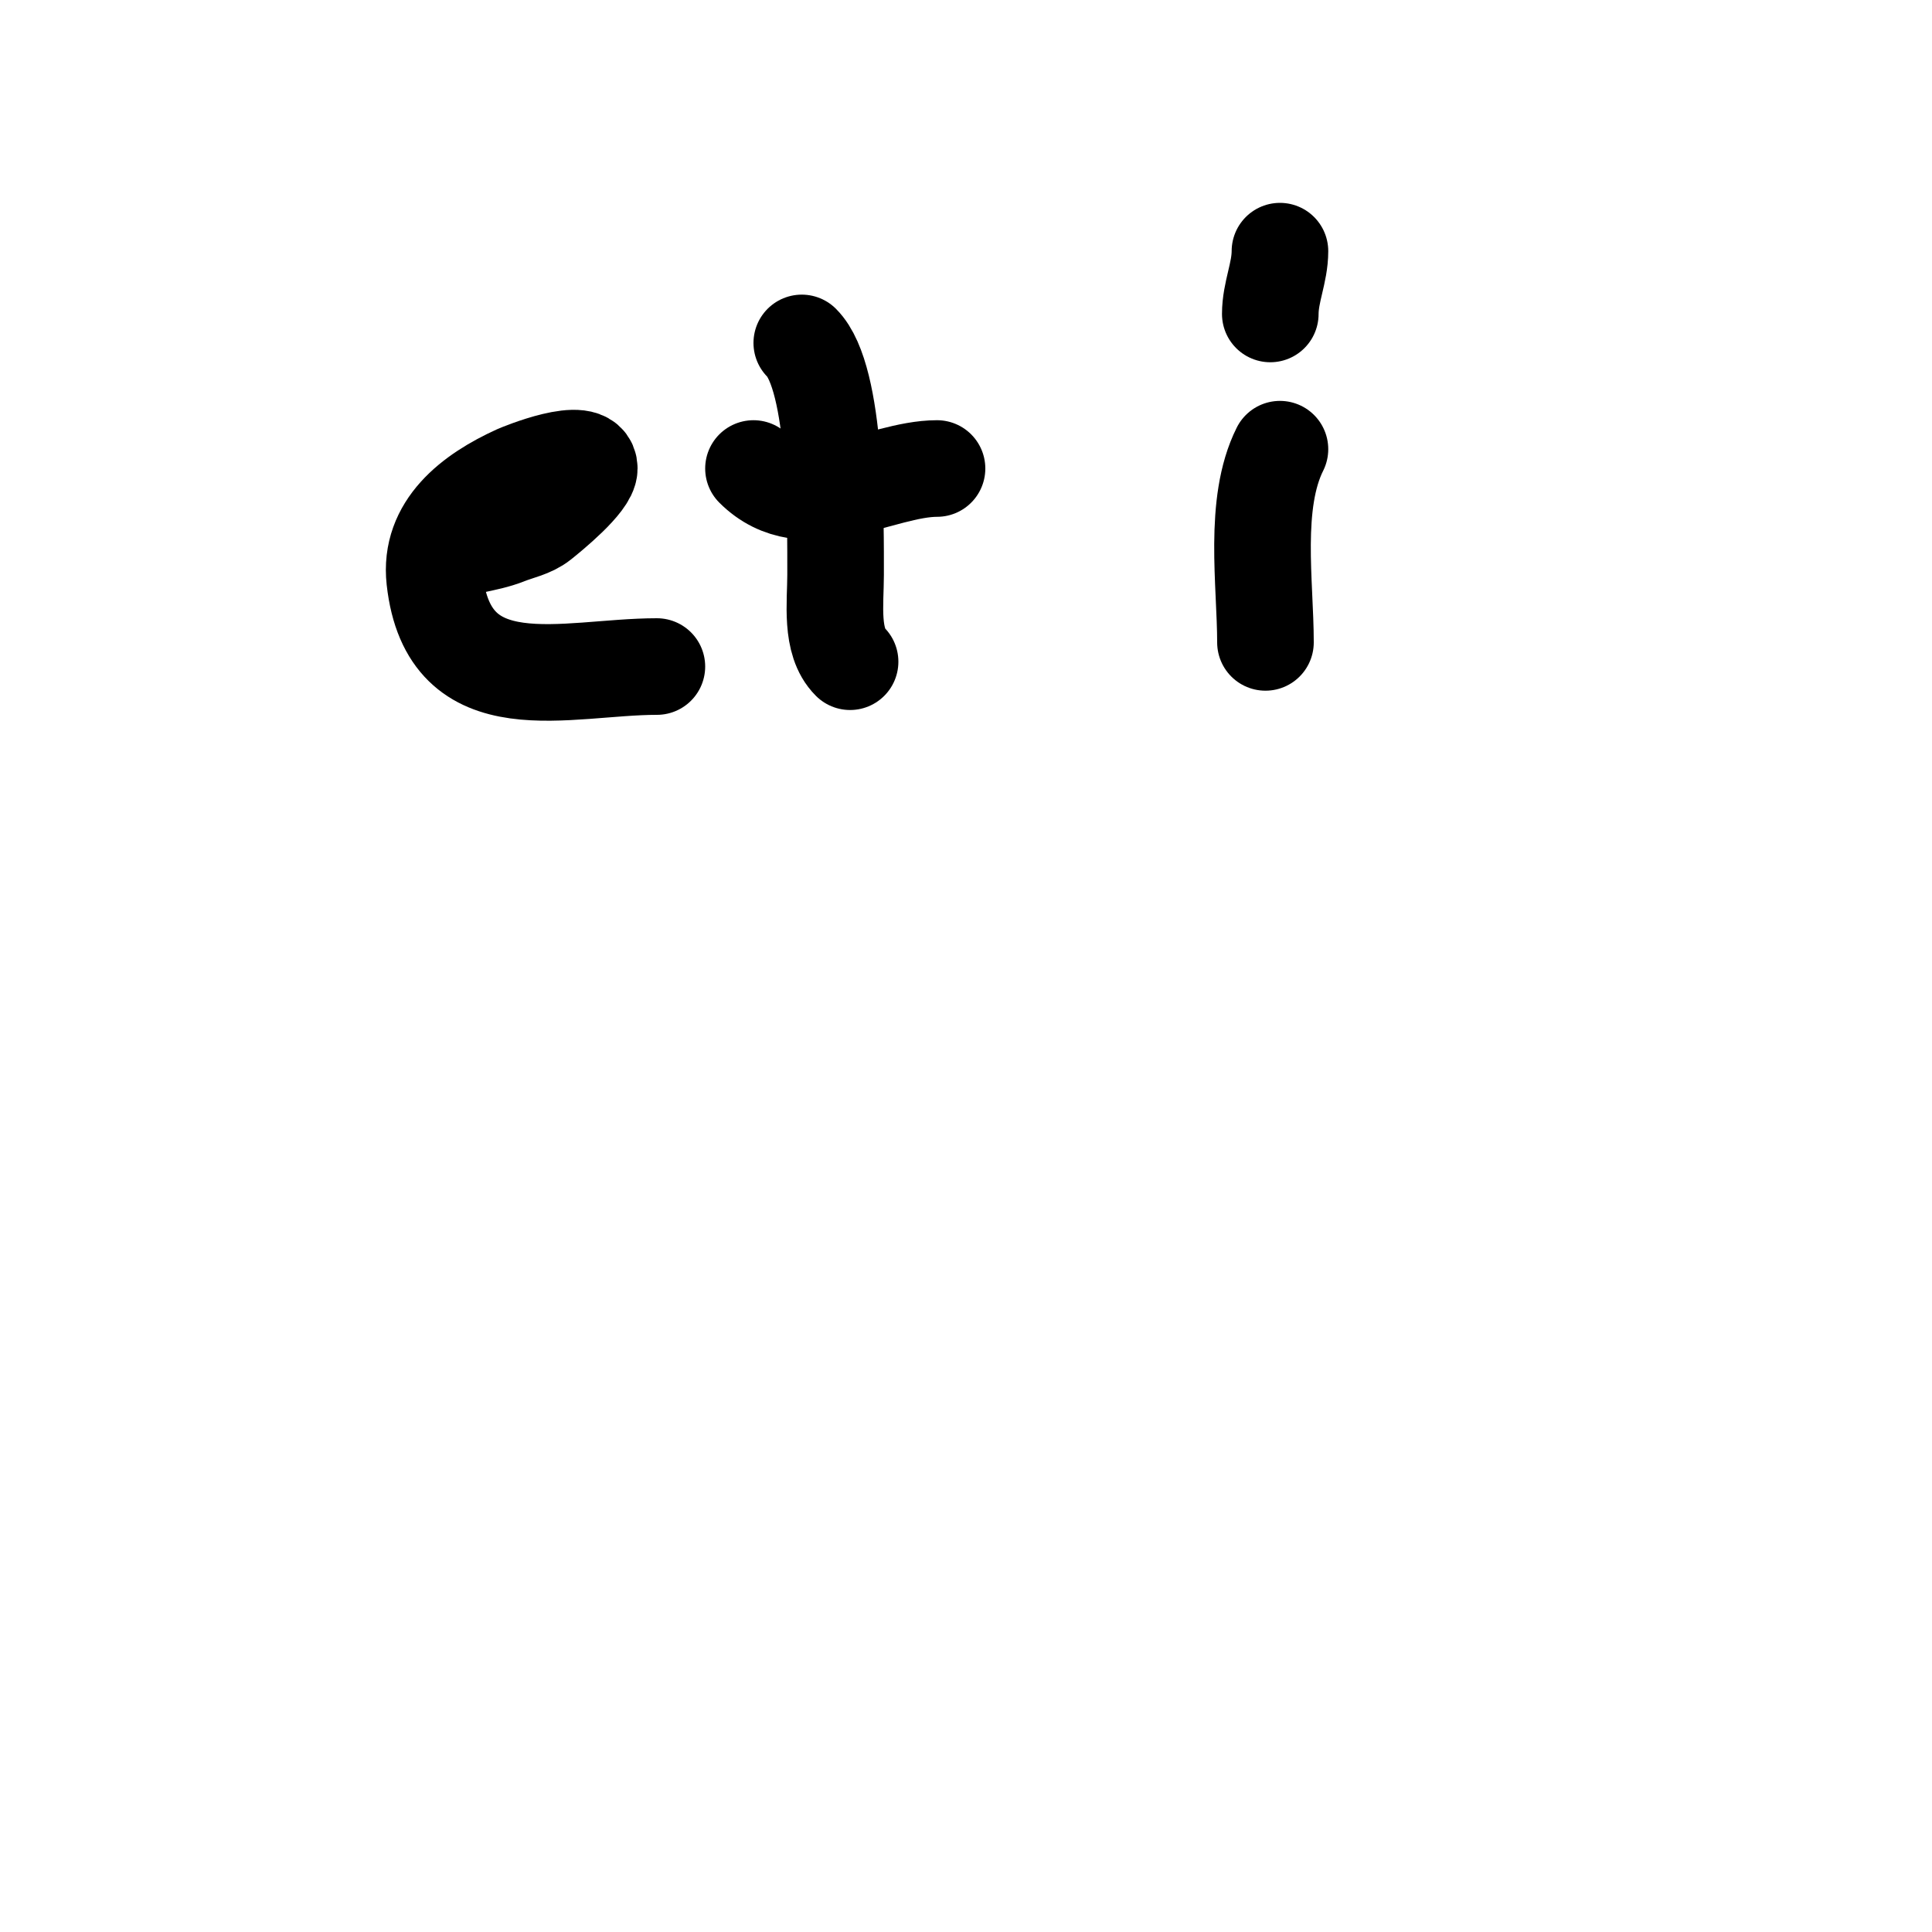
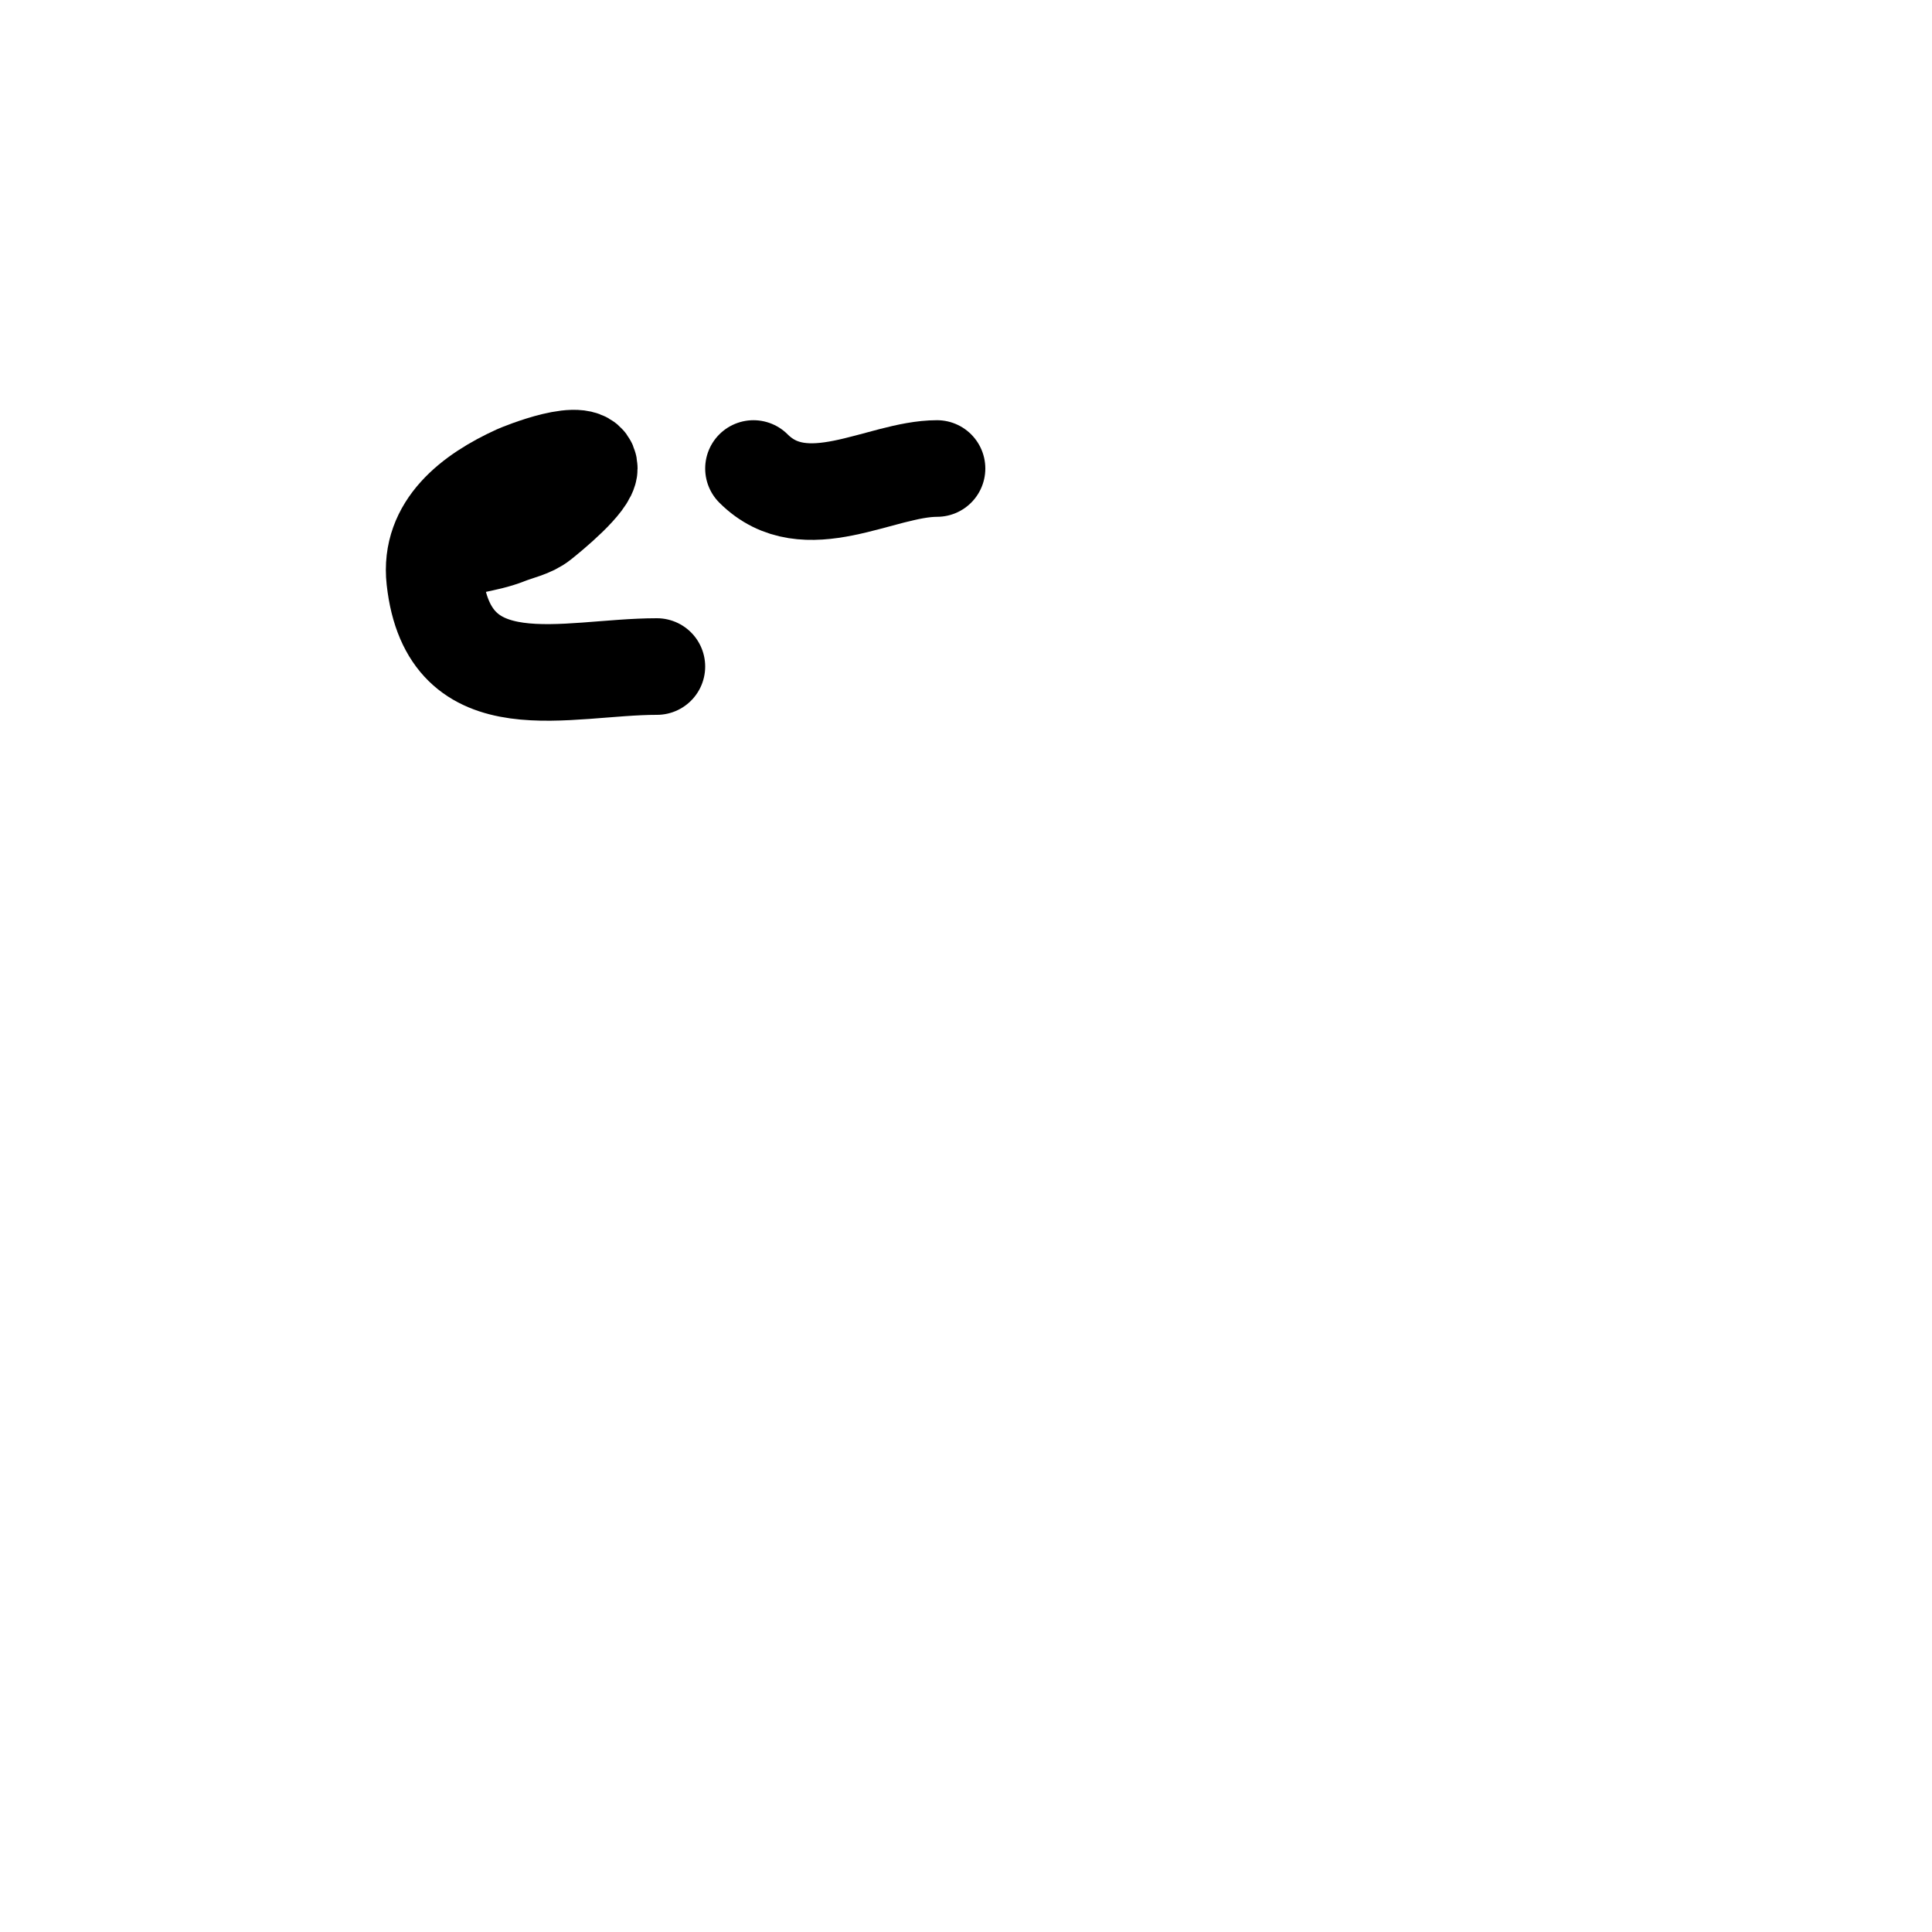
<svg xmlns="http://www.w3.org/2000/svg" viewBox="0 0 400 400" version="1.1">
  <g fill="none" stroke="#000000" stroke-width="20" stroke-linecap="round" stroke-linejoin="round">
    <path d="M91,115c4.107,-2.054 9.476,-2.19 14,-4c2.357,-0.943 5.018,-1.414 7,-3c1.921,-1.537 10,-8.103 10,-11c0,-5.281 -14.542,0.792 -15,1c-9.346,4.248 -18.222,10.999 -17,22c2.913,26.214 27.106,18 46,18" />
-     <path d="M166,71c7.282,7.282 7,37.693 7,48c0,5.835 -1.145,13.855 3,18" />
    <path d="M156,97c10.755,10.755 26.307,0 38,0" />
-     <path d="M265,93c-5.624,11.247 -3,27.834 -3,40" />
-     <path d="M268,66" />
-     <path d="M265,52c0,4.464 -2,8.505 -2,13" />
  </g>
</svg>